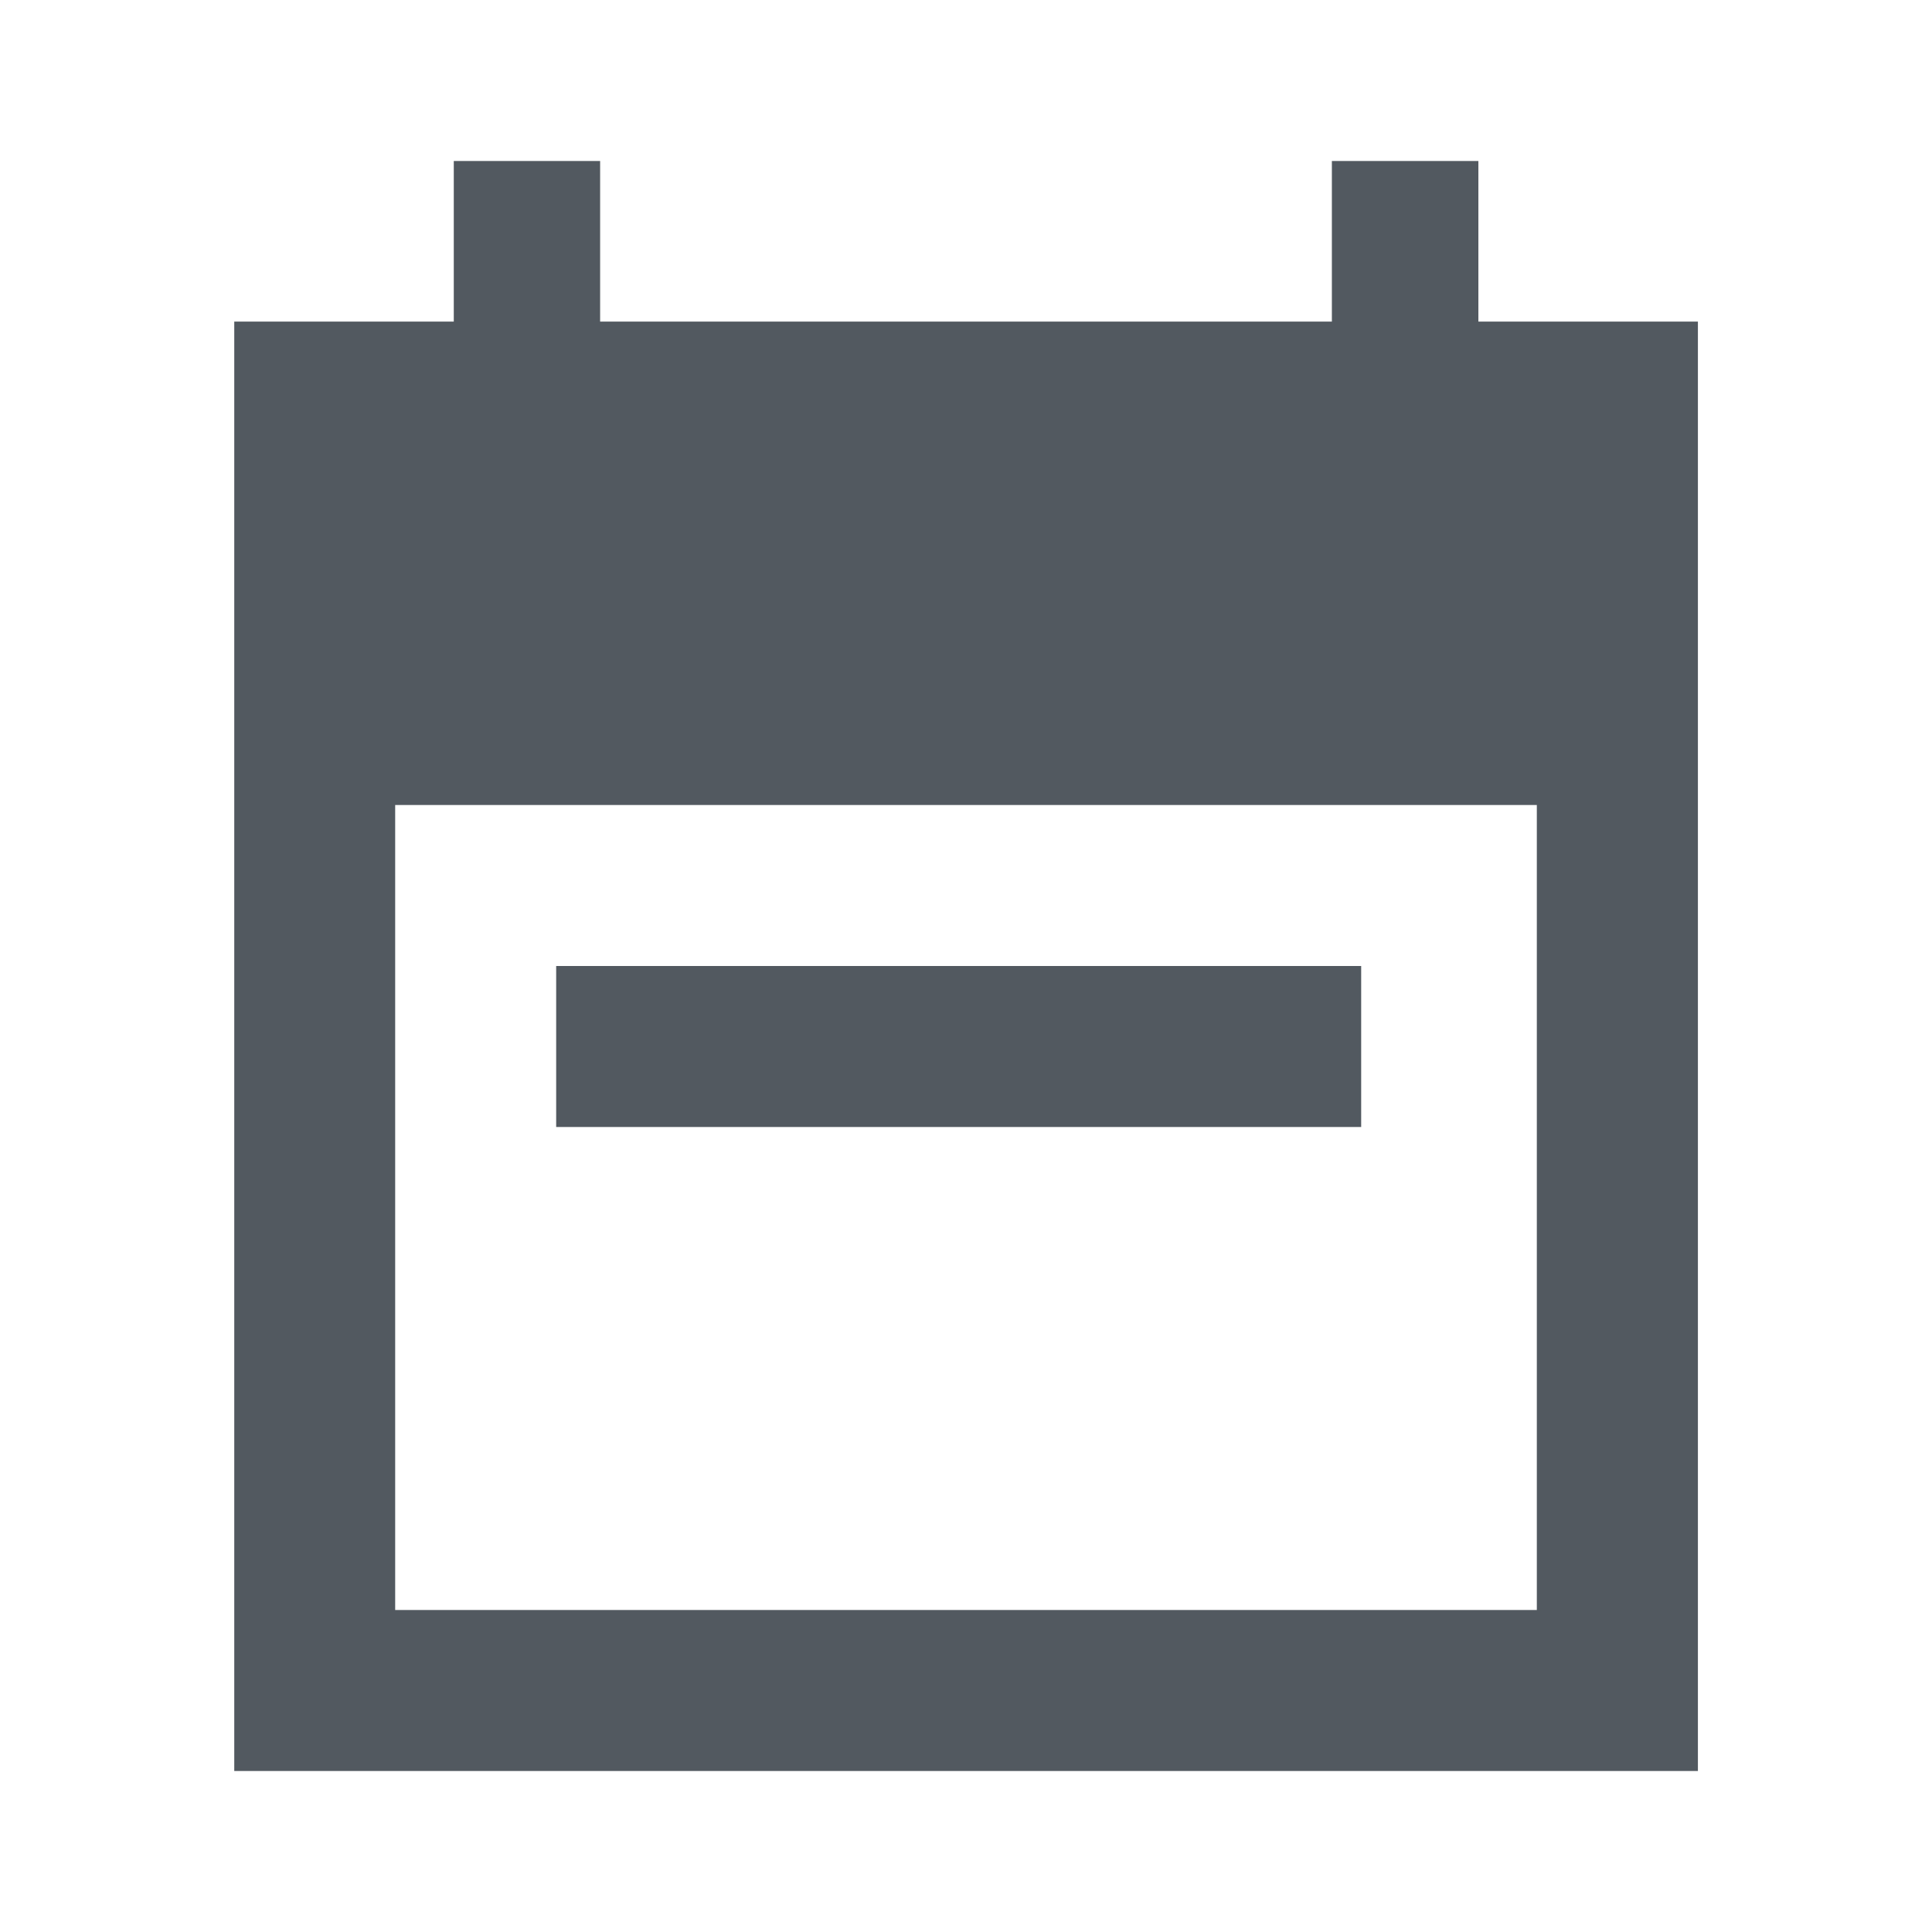
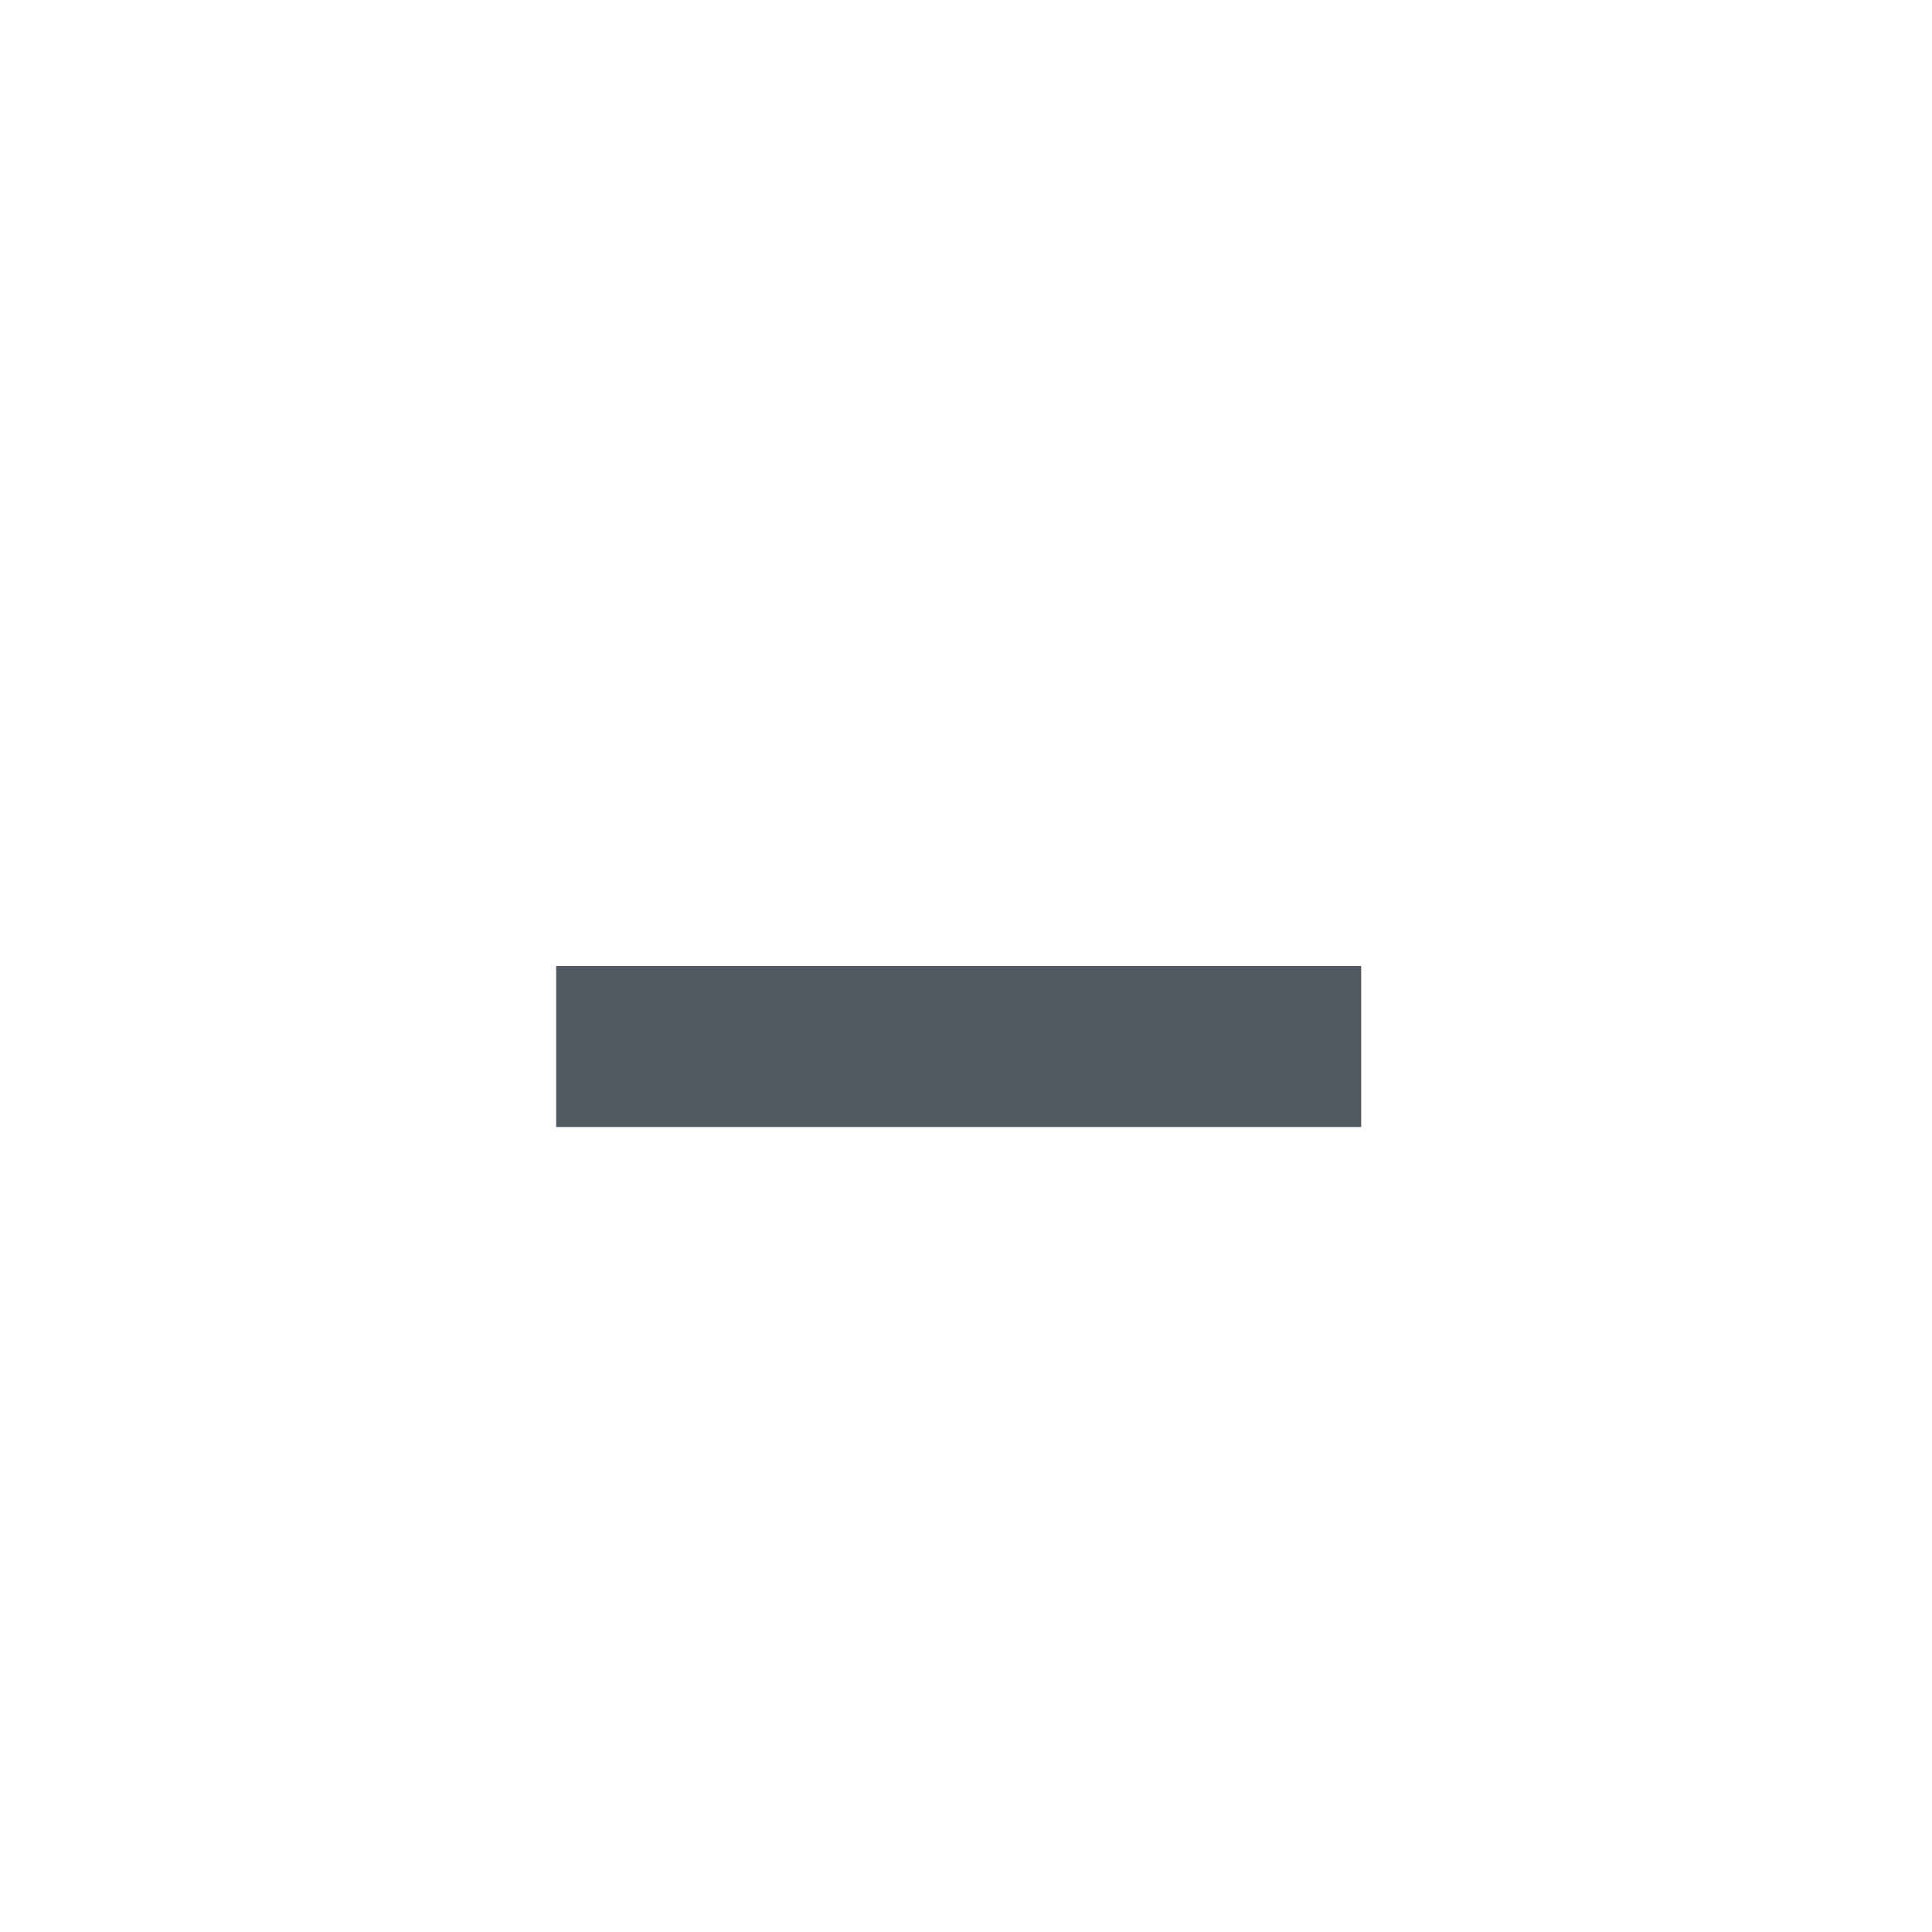
<svg xmlns="http://www.w3.org/2000/svg" id="a" viewBox="0 0 24 24">
-   <path d="M16.545,2v1.995H7.455v-1.995h-1.818v1.995h-2.727v18.005h18.182V3.995h-2.727v-1.995h-1.818ZM4.909,10h14.182v10H4.909v-10Z" style="fill:#525960;" />
  <rect x="6.909" y="12" width="10" height="2" style="fill:#525960;" />
</svg>